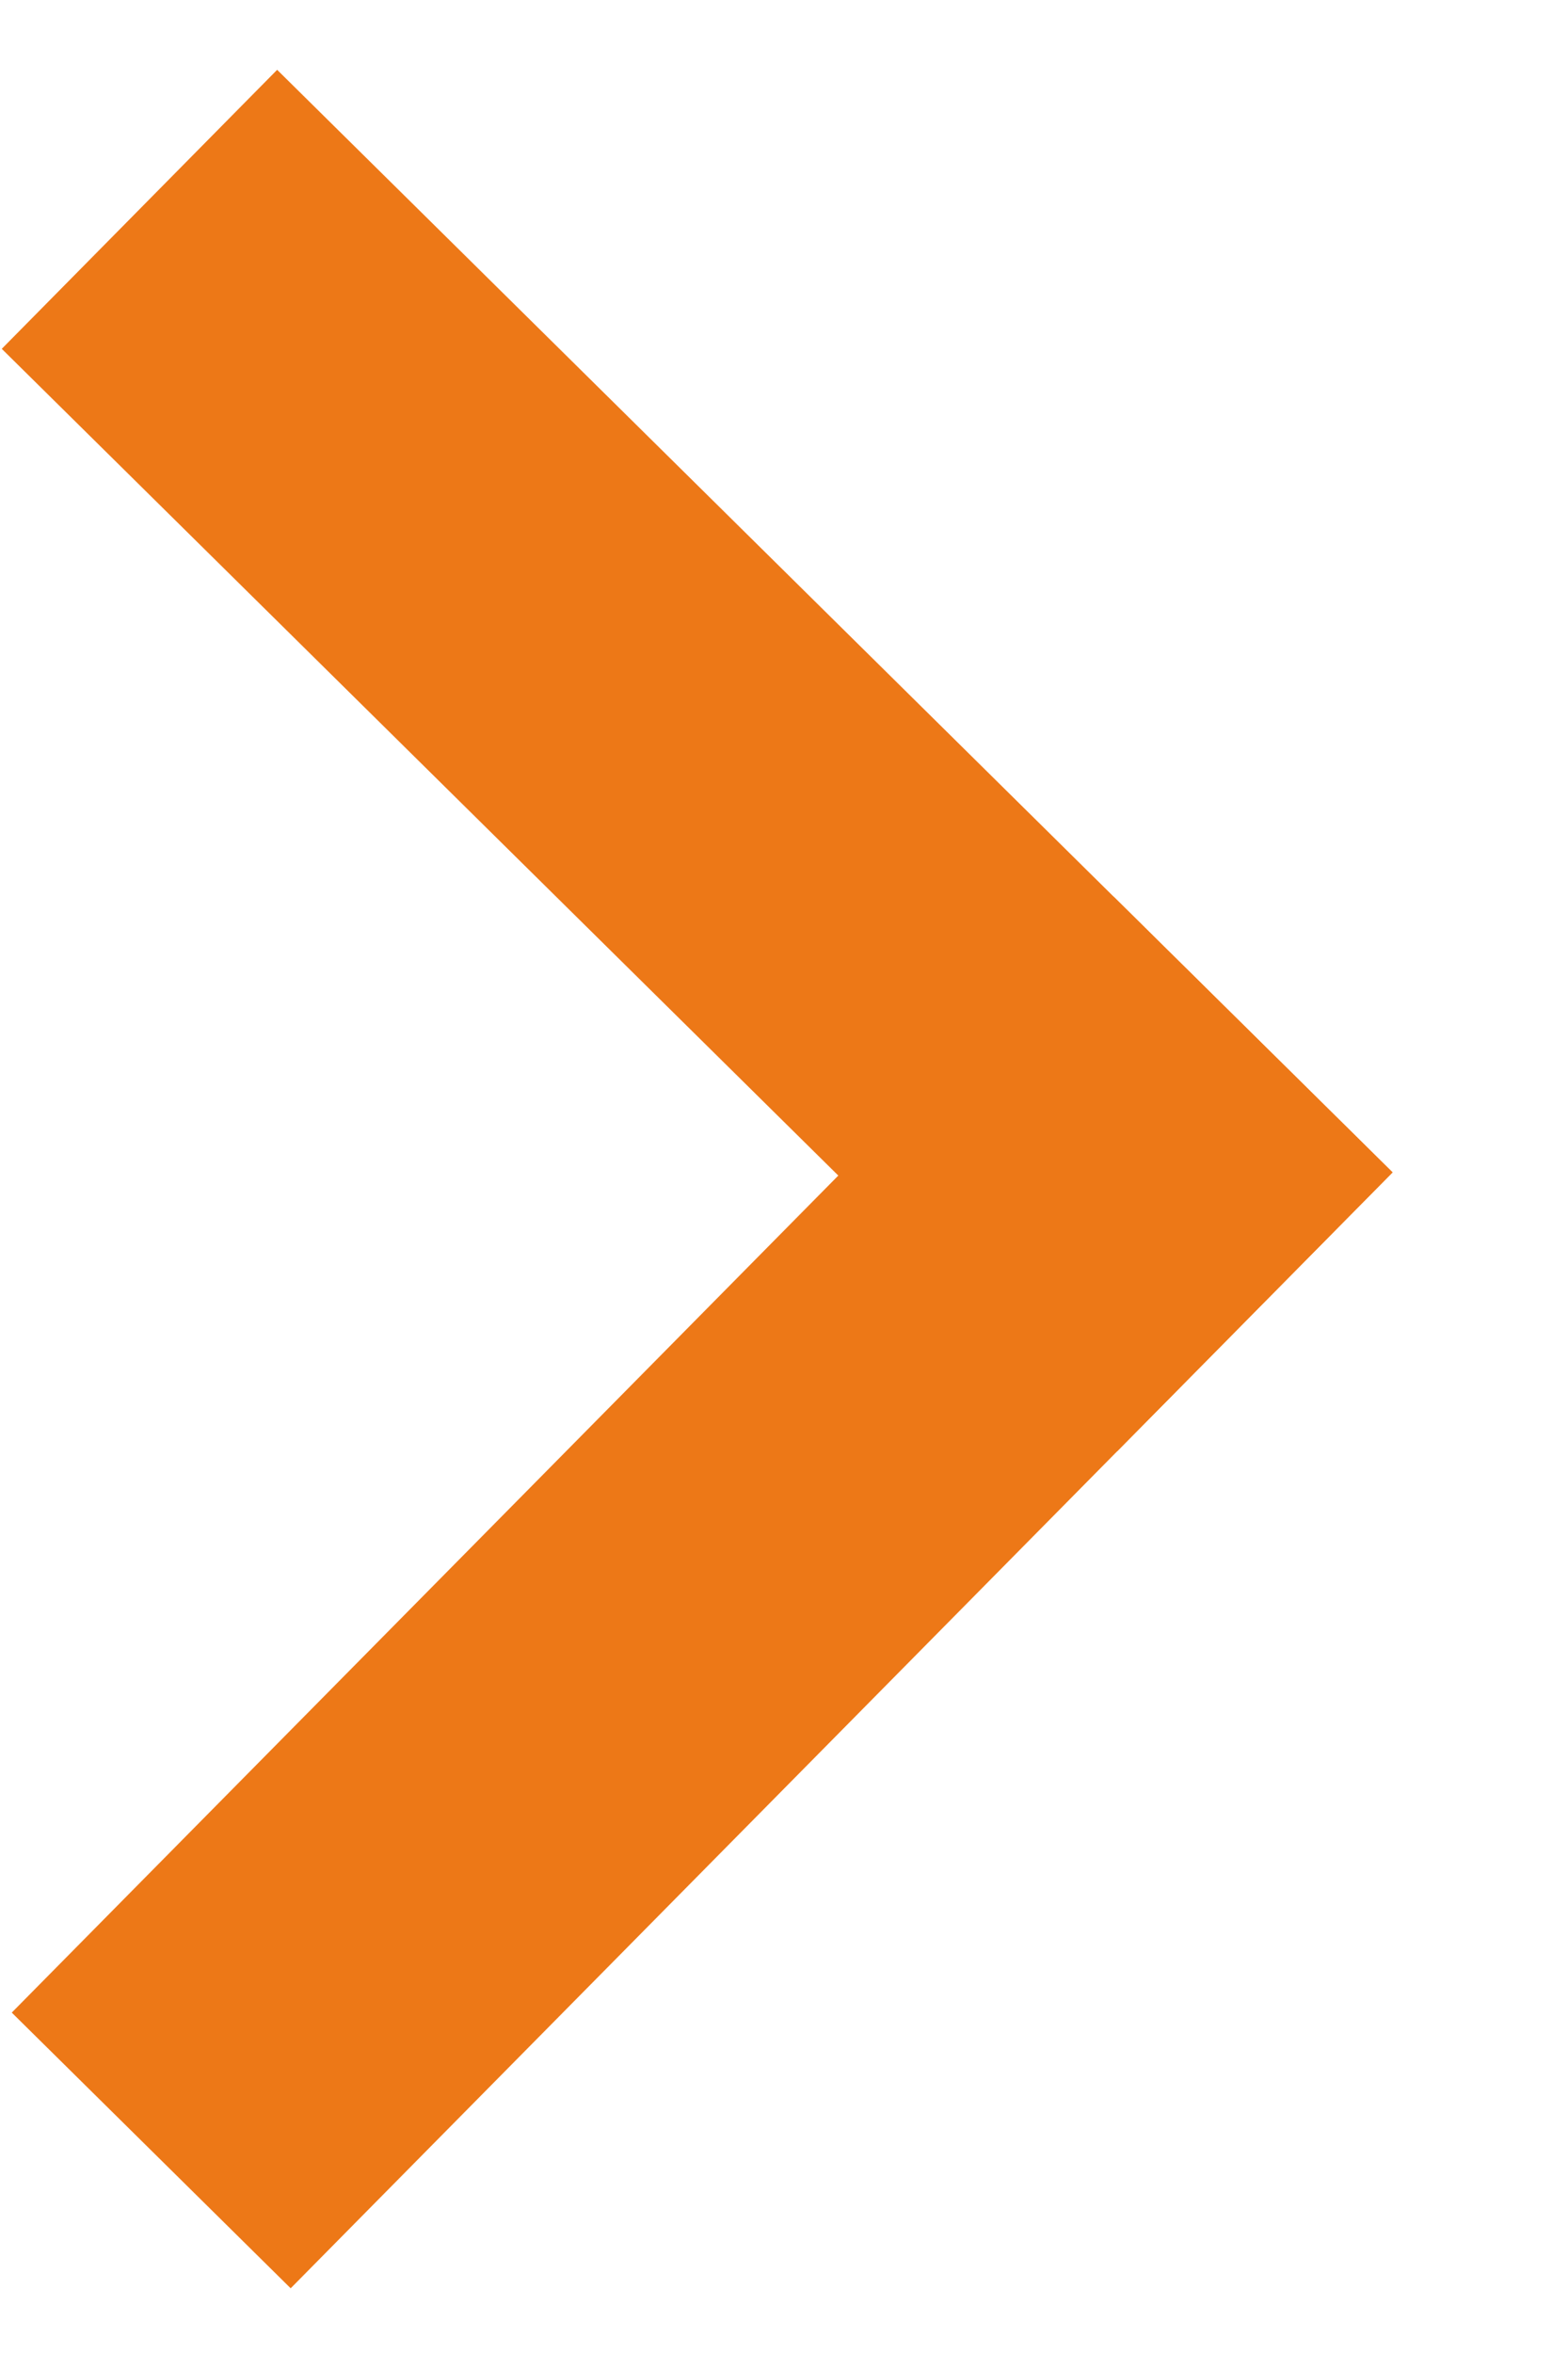
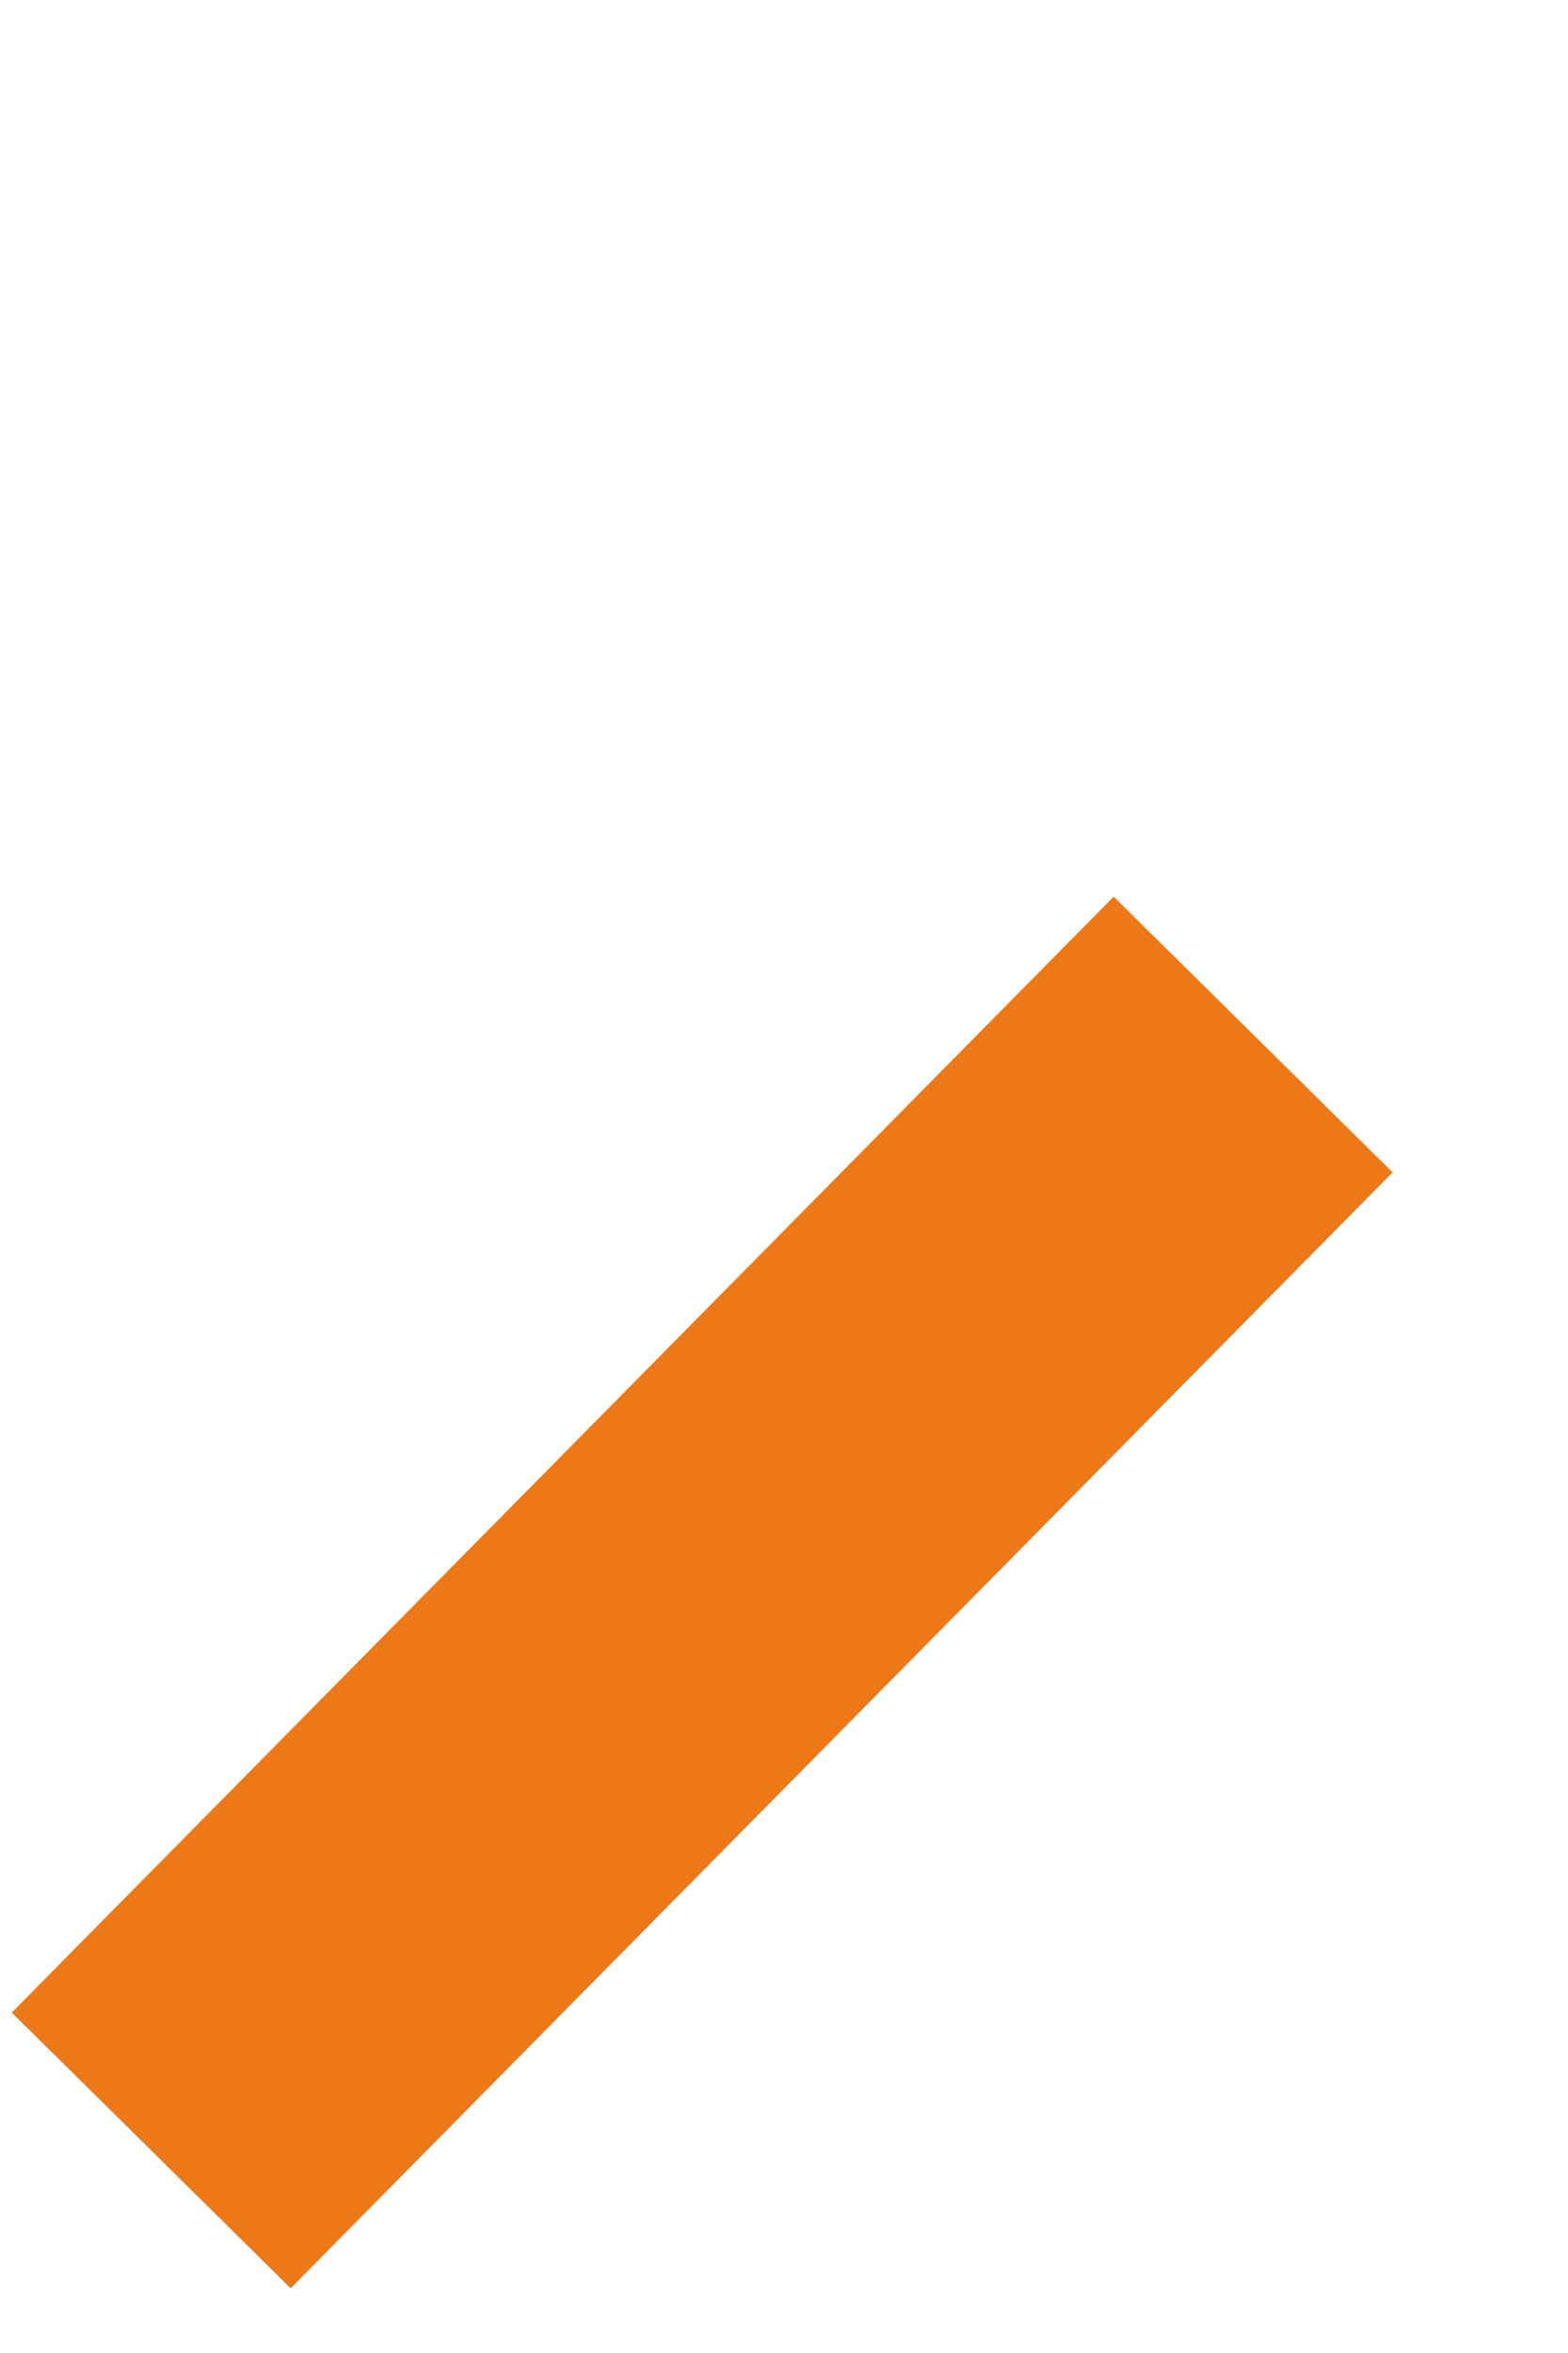
<svg xmlns="http://www.w3.org/2000/svg" width="8" height="12" viewBox="0 0 8 12" fill="none">
  <path d="M0.06 10.264L5.682 4.573L7.105 5.979L1.483 11.67L0.06 10.264Z" fill="#ED7817" />
-   <path d="M1.414 0.356L7.105 5.979L5.7 7.401L0.009 1.779L1.414 0.356Z" fill="#ED7817" />
</svg>